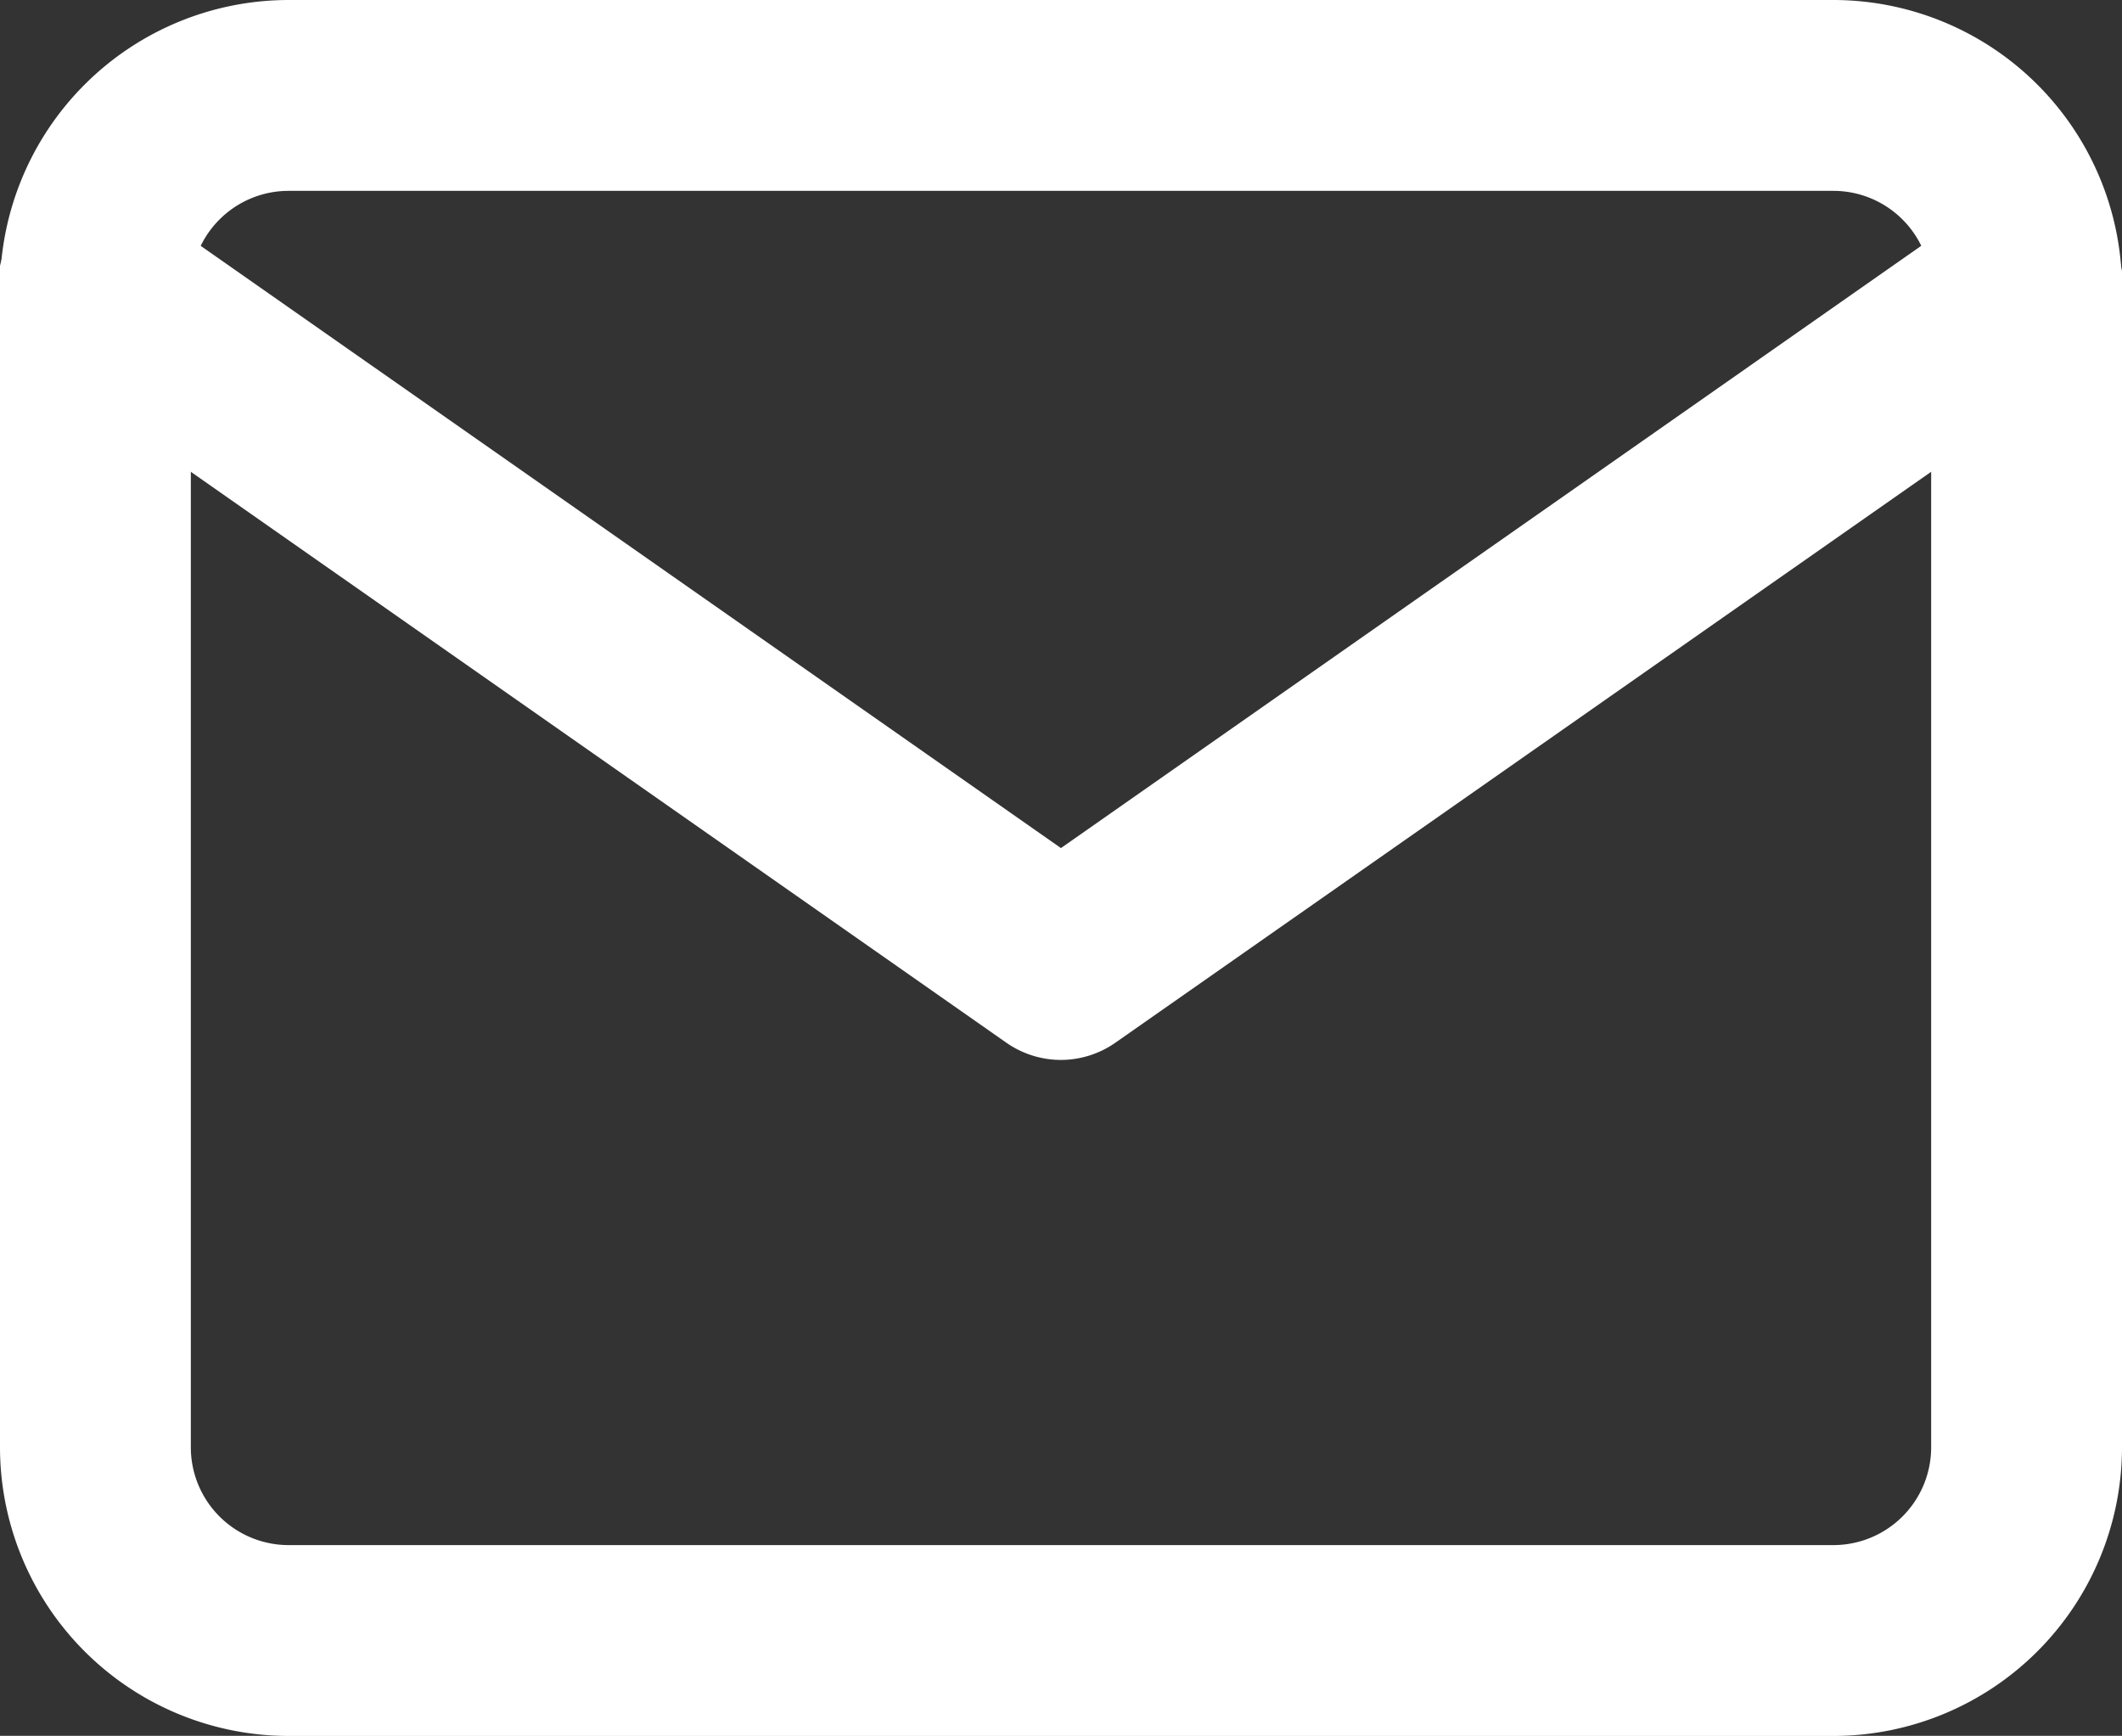
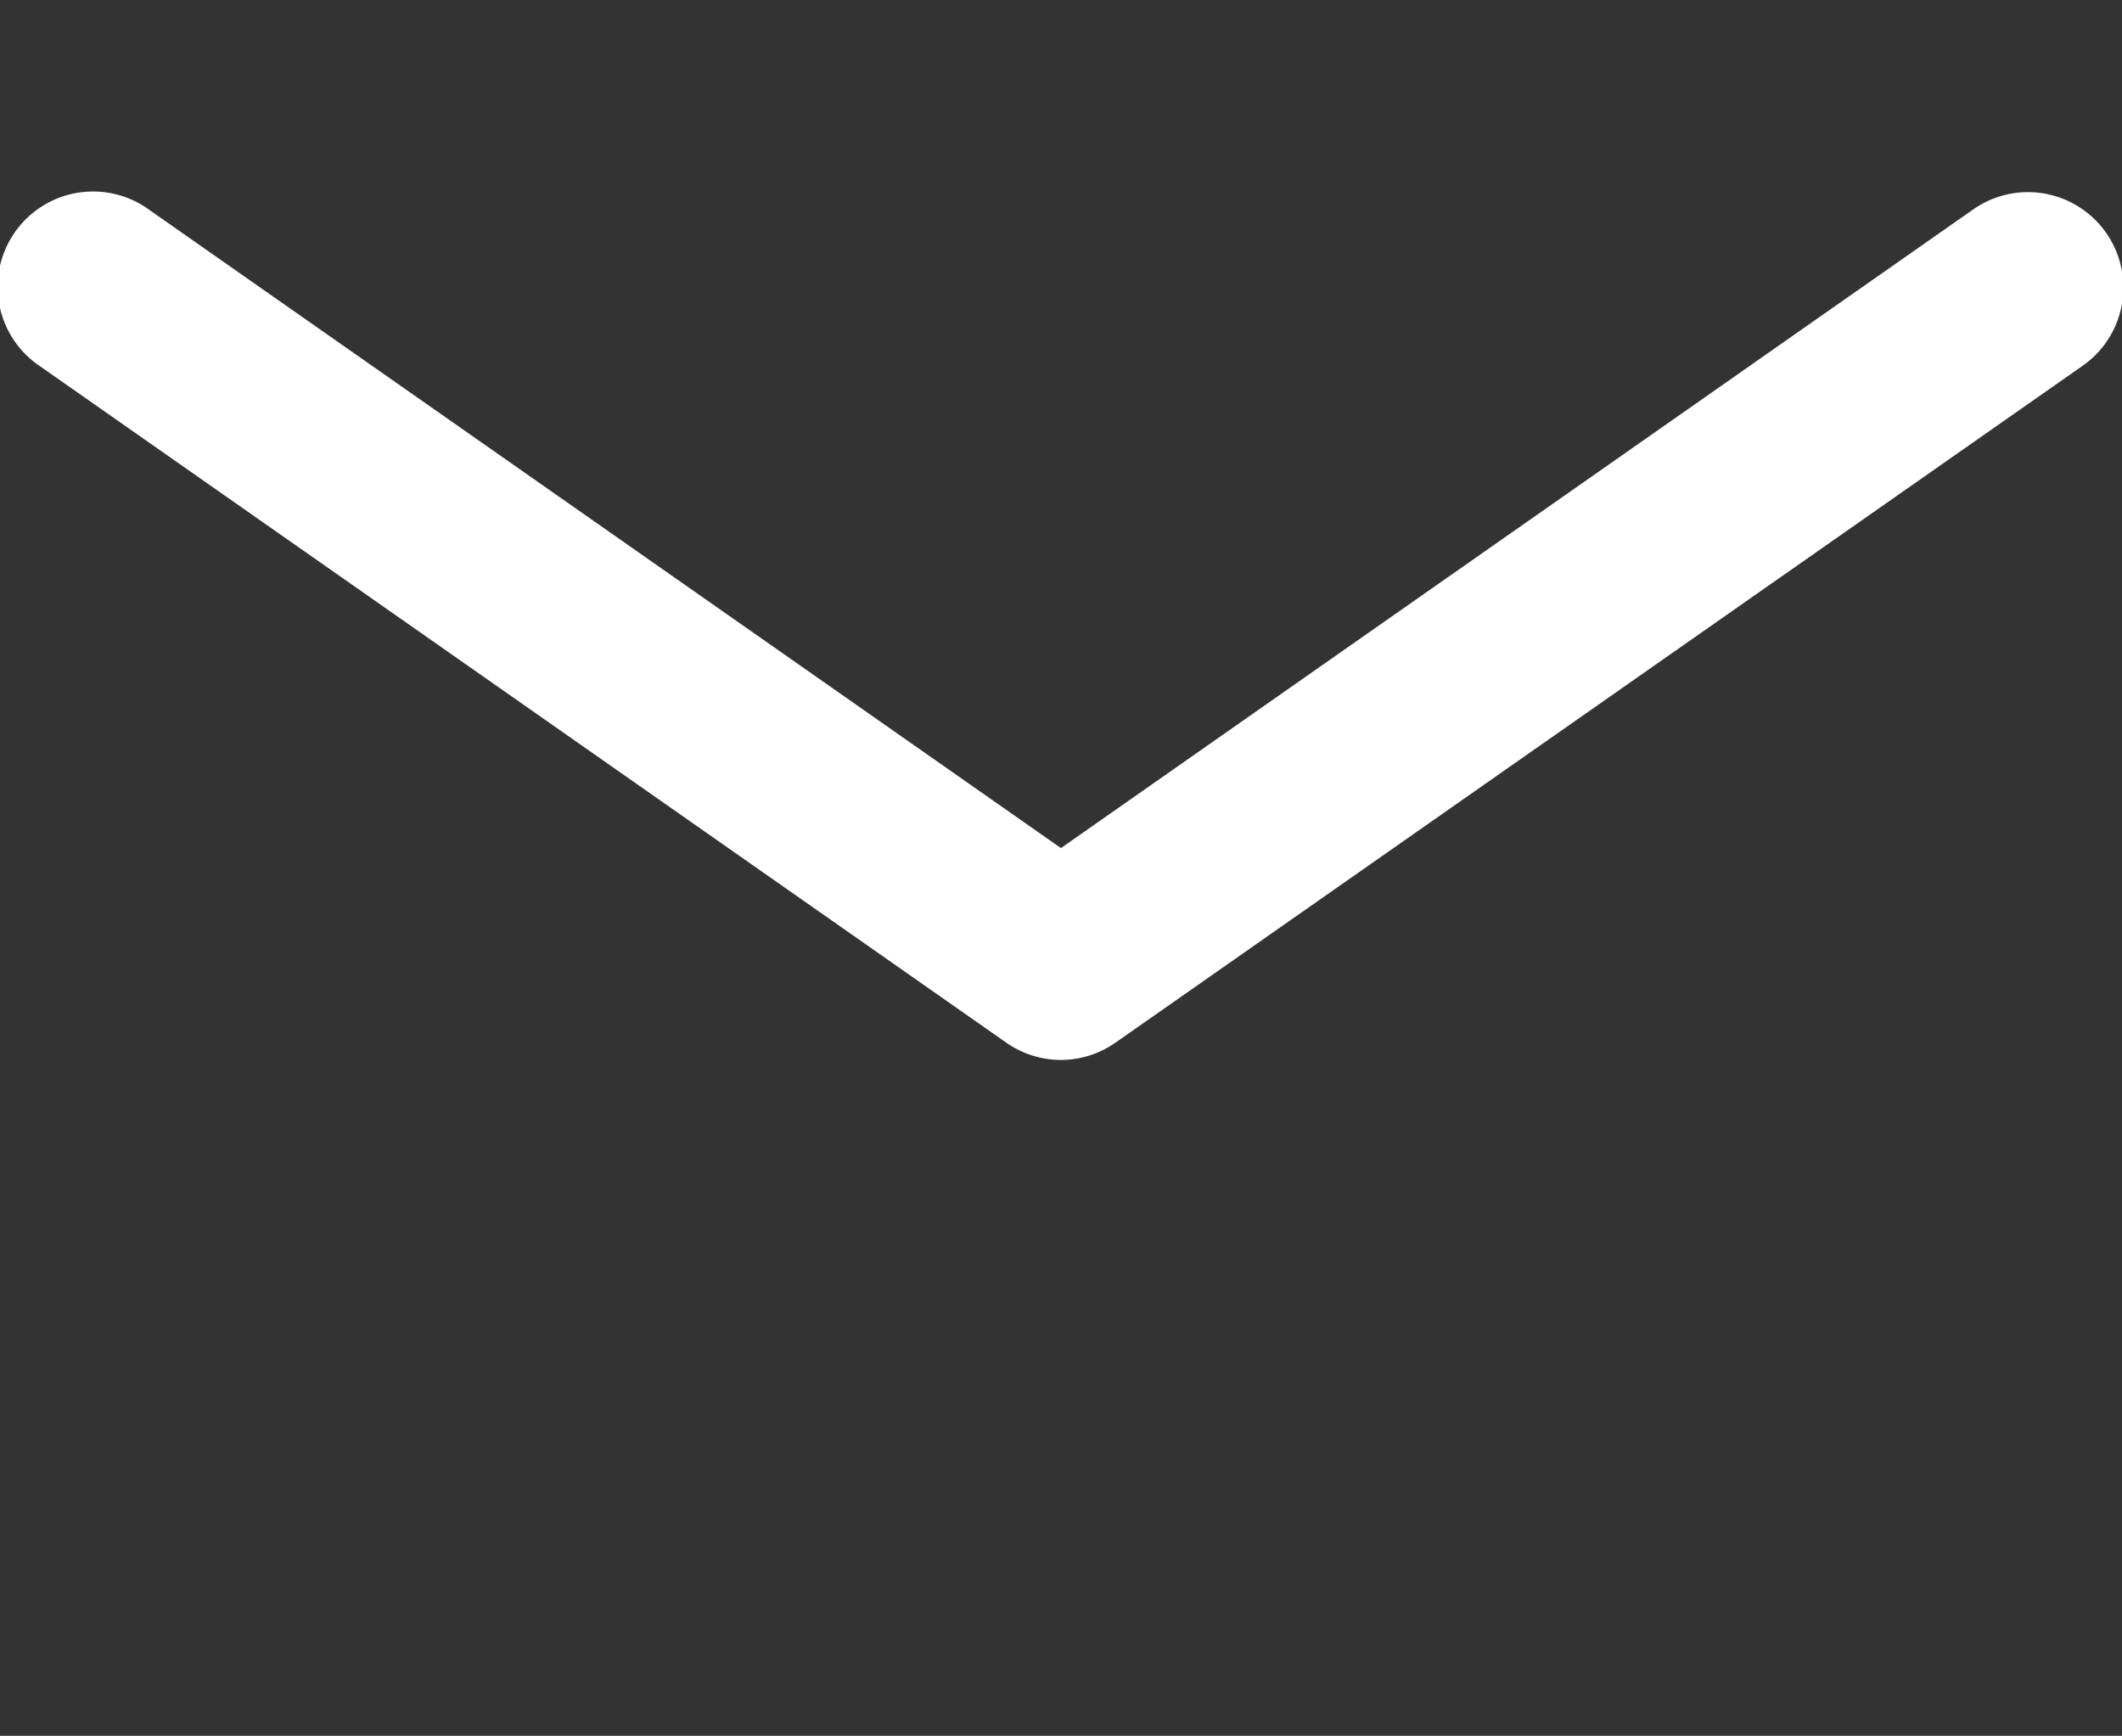
<svg xmlns="http://www.w3.org/2000/svg" width="22.239" height="18.19" viewBox="0 0 22.239 18.19">
  <rect x="0" y="0" width="22.239" height="18.19" fill="#333333" stroke="none" />
  <g id="mail" transform="translate(-2 -5)">
-     <path id="Path_51" data-name="Path 51" d="M5.024,5H21.215a3.027,3.027,0,0,1,3.024,3.024V20.167a3.027,3.027,0,0,1-3.024,3.024H5.024A3.027,3.027,0,0,1,2,20.167V8.024A3.027,3.027,0,0,1,5.024,5ZM21.215,21.191a1.025,1.025,0,0,0,1.024-1.024V8.024A1.025,1.025,0,0,0,21.215,7H5.024A1.025,1.025,0,0,0,4,8.024V20.167a1.025,1.025,0,0,0,1.024,1.024Z" fill="#fff" />
    <path id="Path_52" data-name="Path 52" d="M13.119,17.083a1,1,0,0,1-.573-.181L2.427,9.819A1,1,0,1,1,3.573,8.181l9.546,6.682,9.546-6.682a1,1,0,1,1,1.147,1.638L13.693,16.9A1,1,0,0,1,13.119,17.083Z" transform="translate(0 -0.976)" fill="#fff" />
  </g>
</svg>